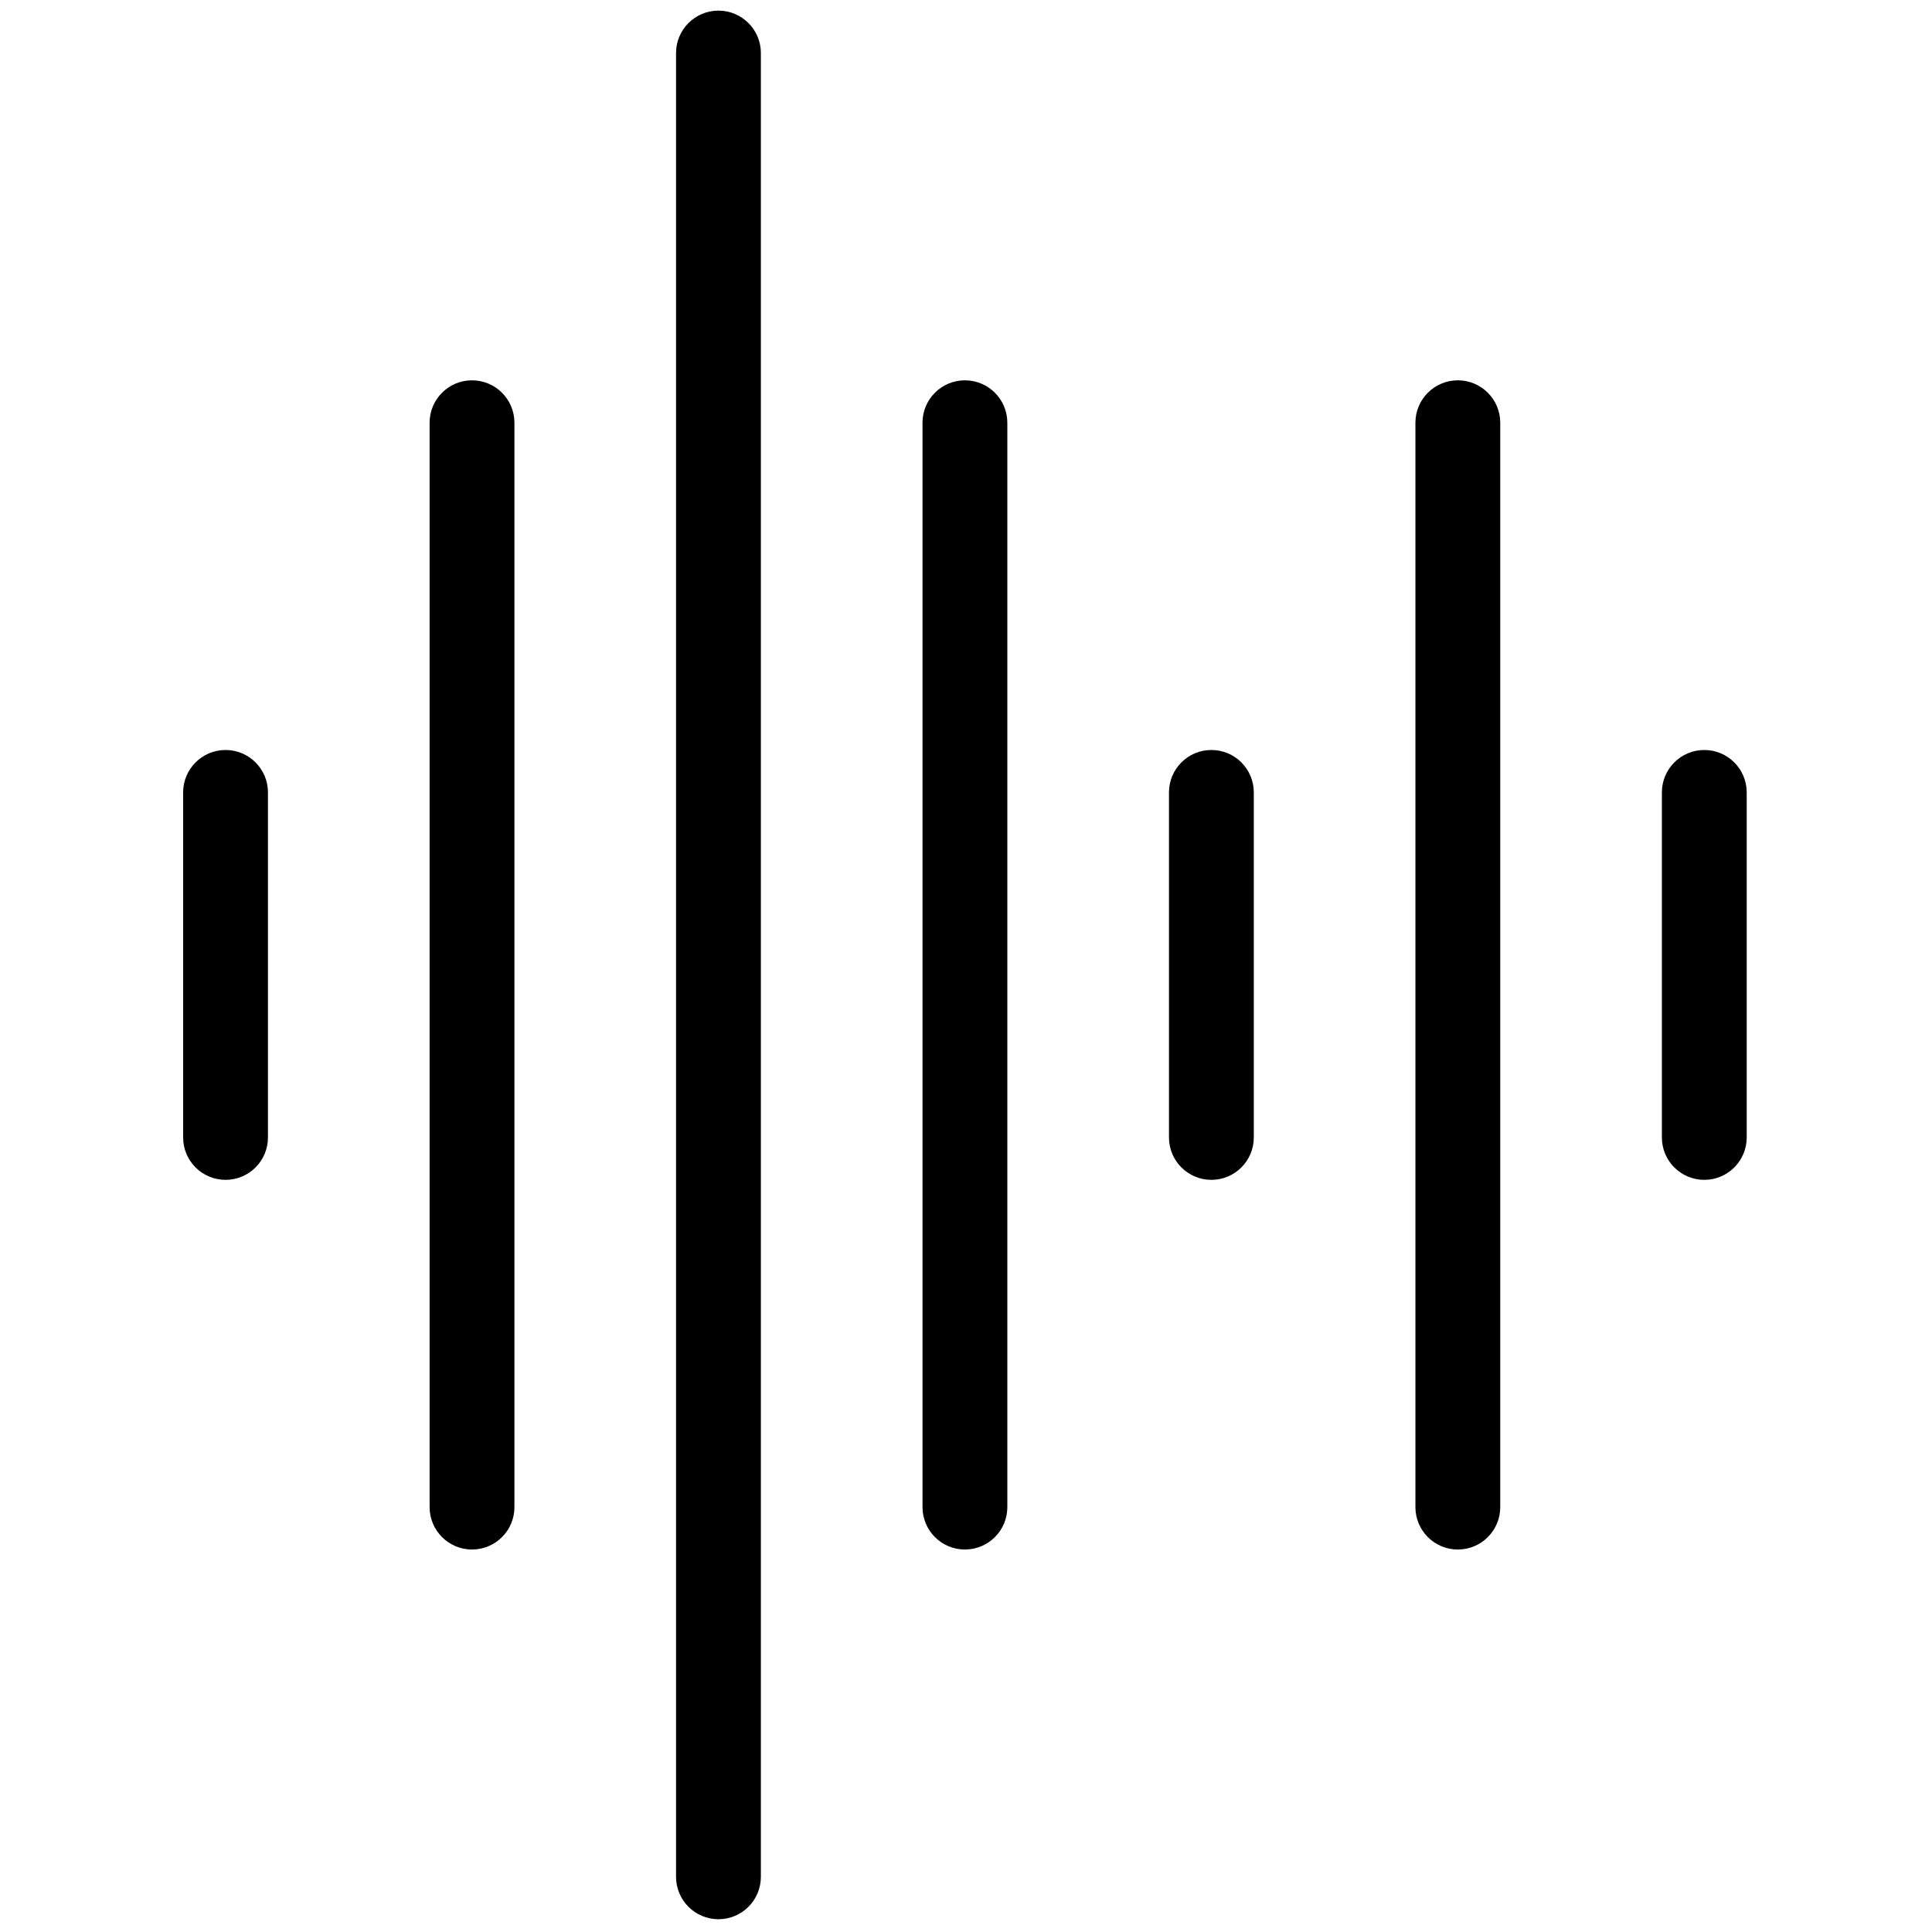
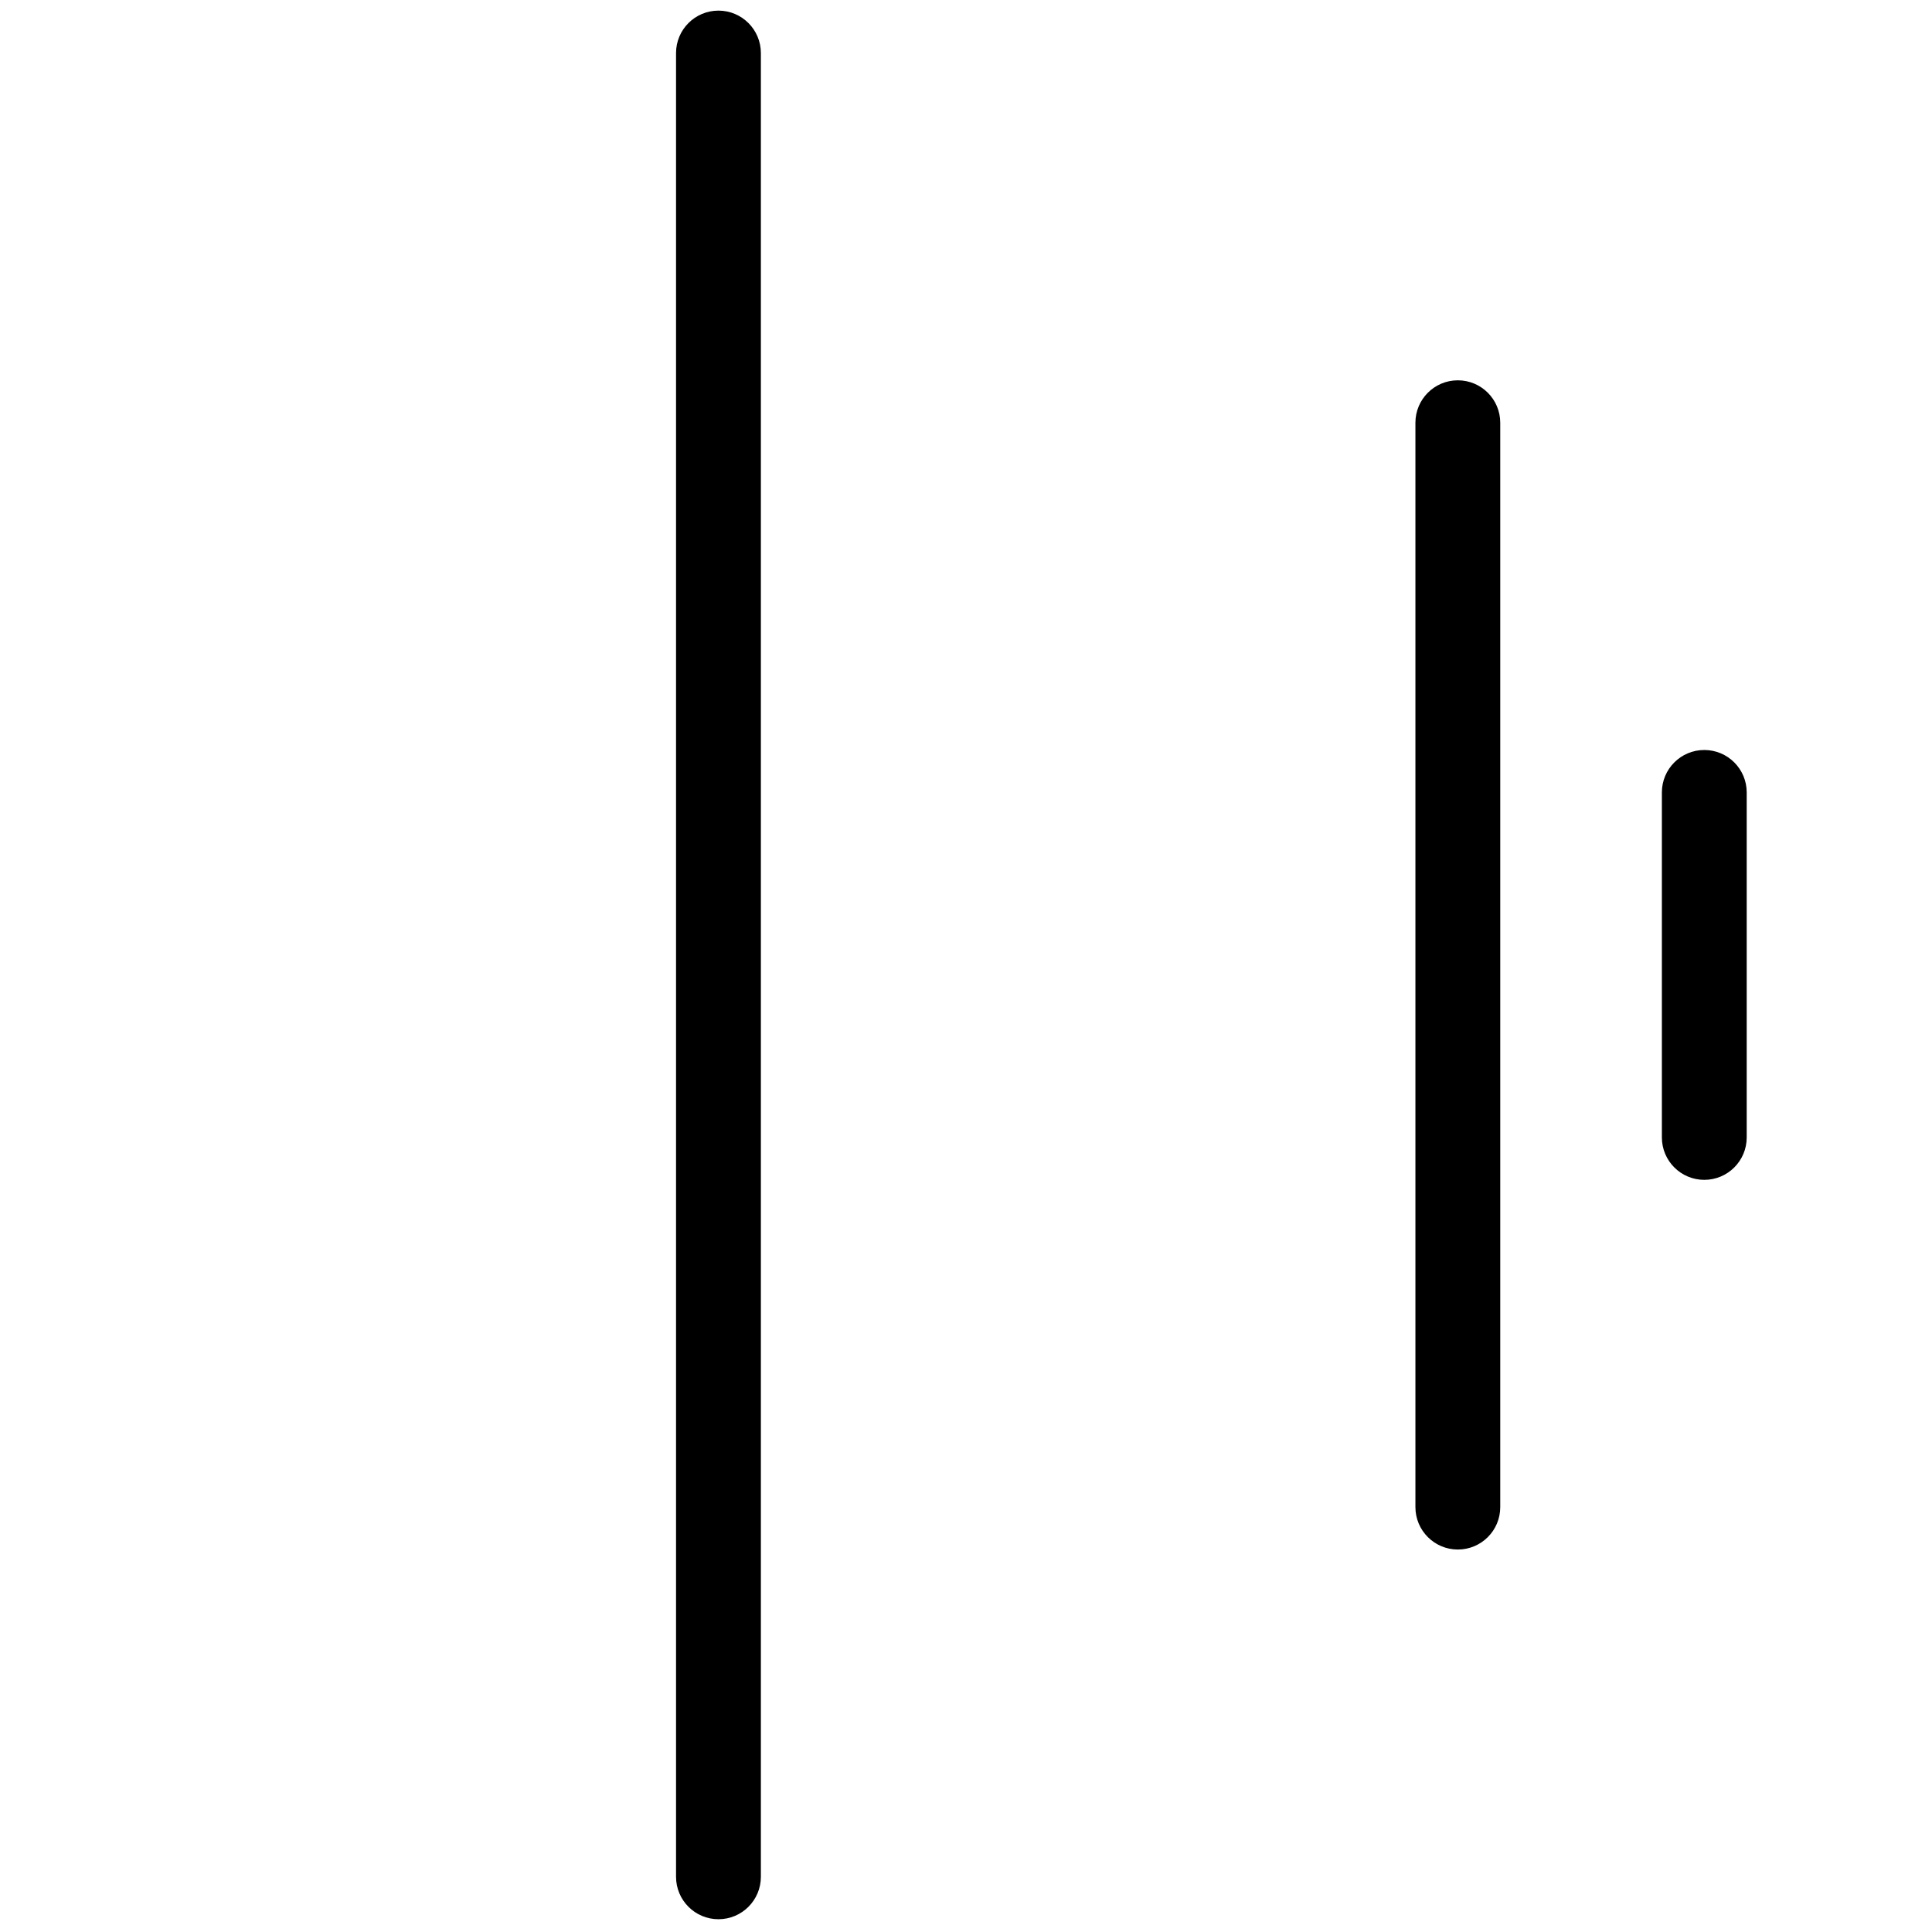
<svg xmlns="http://www.w3.org/2000/svg" version="1.1" width="256" height="256" viewBox="0 0 256 256" xml:space="preserve">
  <g style="stroke: none; stroke-width: 0; stroke-dasharray: none; stroke-linecap: butt; stroke-linejoin: miter; stroke-miterlimit: 10; fill: none; fill-rule: nonzero; opacity: 1;" transform="translate(1.407 1.407) scale(2.81 2.81)">
-     <path d="M 10.135 55.135 c -1.104 0 -2 -0.896 -2 -2 v -16.27 c 0 -1.104 0.896 -2 2 -2 s 2 0.896 2 2 v 16.27 C 12.135 54.239 11.24 55.135 10.135 55.135 z" style="stroke: none; stroke-width: 1; stroke-dasharray: none; stroke-linecap: butt; stroke-linejoin: miter; stroke-miterlimit: 10; fill: rgb(0,0,0); fill-rule: nonzero; opacity: 1;" transform=" matrix(1 0 0 1 0 0) " stroke-linecap="round" />
-     <path d="M 21.757 72.567 c -1.104 0 -2 -0.896 -2 -2 V 19.433 c 0 -1.104 0.896 -2 2 -2 s 2 0.896 2 2 v 51.135 C 23.757 71.672 22.861 72.567 21.757 72.567 z" style="stroke: none; stroke-width: 1; stroke-dasharray: none; stroke-linecap: butt; stroke-linejoin: miter; stroke-miterlimit: 10; fill: rgb(0,0,0); fill-rule: nonzero; opacity: 1;" transform=" matrix(1 0 0 1 0 0) " stroke-linecap="round" />
    <path d="M 33.378 90 c -1.104 0 -2 -0.896 -2 -2 V 2 c 0 -1.104 0.896 -2 2 -2 s 2 0.896 2 2 v 86 C 35.378 89.104 34.483 90 33.378 90 z" style="stroke: none; stroke-width: 1; stroke-dasharray: none; stroke-linecap: butt; stroke-linejoin: miter; stroke-miterlimit: 10; fill: rgb(0,0,0); fill-rule: nonzero; opacity: 1;" transform=" matrix(1 0 0 1 0 0) " stroke-linecap="round" />
-     <path d="M 45 72.567 c -1.104 0 -2 -0.896 -2 -2 V 19.433 c 0 -1.104 0.896 -2 2 -2 s 2 0.896 2 2 v 51.135 C 47 71.672 46.104 72.567 45 72.567 z" style="stroke: none; stroke-width: 1; stroke-dasharray: none; stroke-linecap: butt; stroke-linejoin: miter; stroke-miterlimit: 10; fill: rgb(0,0,0); fill-rule: nonzero; opacity: 1;" transform=" matrix(1 0 0 1 0 0) " stroke-linecap="round" />
-     <path d="M 56.622 55.135 c -1.104 0 -2 -0.896 -2 -2 v -16.27 c 0 -1.104 0.896 -2 2 -2 s 2 0.896 2 2 v 16.27 C 58.622 54.239 57.727 55.135 56.622 55.135 z" style="stroke: none; stroke-width: 1; stroke-dasharray: none; stroke-linecap: butt; stroke-linejoin: miter; stroke-miterlimit: 10; fill: rgb(0,0,0); fill-rule: nonzero; opacity: 1;" transform=" matrix(1 0 0 1 0 0) " stroke-linecap="round" />
    <path d="M 68.243 72.567 c -1.104 0 -2 -0.896 -2 -2 V 19.433 c 0 -1.104 0.896 -2 2 -2 s 2 0.896 2 2 v 51.135 C 70.243 71.672 69.348 72.567 68.243 72.567 z" style="stroke: none; stroke-width: 1; stroke-dasharray: none; stroke-linecap: butt; stroke-linejoin: miter; stroke-miterlimit: 10; fill: rgb(0,0,0); fill-rule: nonzero; opacity: 1;" transform=" matrix(1 0 0 1 0 0) " stroke-linecap="round" />
    <path d="M 79.865 55.135 c -1.104 0 -2 -0.896 -2 -2 v -16.27 c 0 -1.104 0.896 -2 2 -2 s 2 0.896 2 2 v 16.27 C 81.865 54.239 80.97 55.135 79.865 55.135 z" style="stroke: none; stroke-width: 1; stroke-dasharray: none; stroke-linecap: butt; stroke-linejoin: miter; stroke-miterlimit: 10; fill: rgb(0,0,0); fill-rule: nonzero; opacity: 1;" transform=" matrix(1 0 0 1 0 0) " stroke-linecap="round" />
  </g>
</svg>